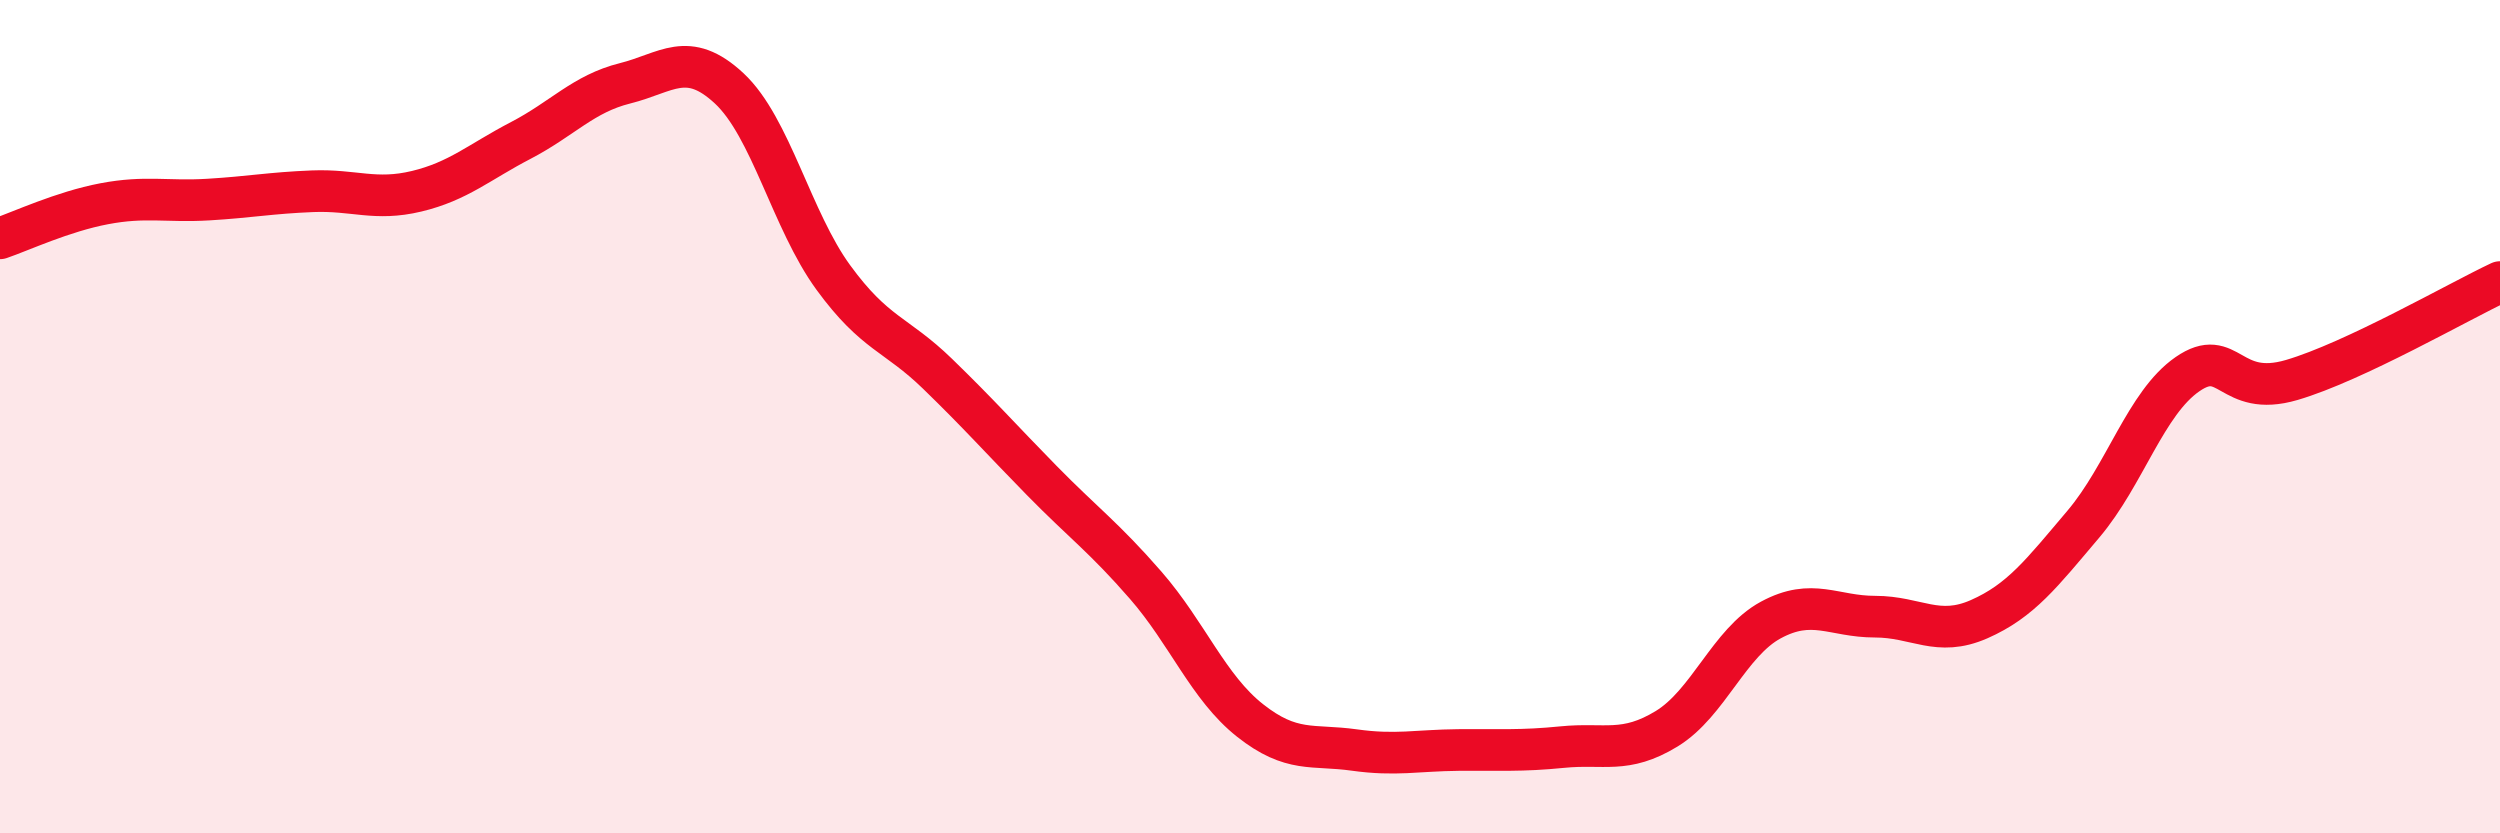
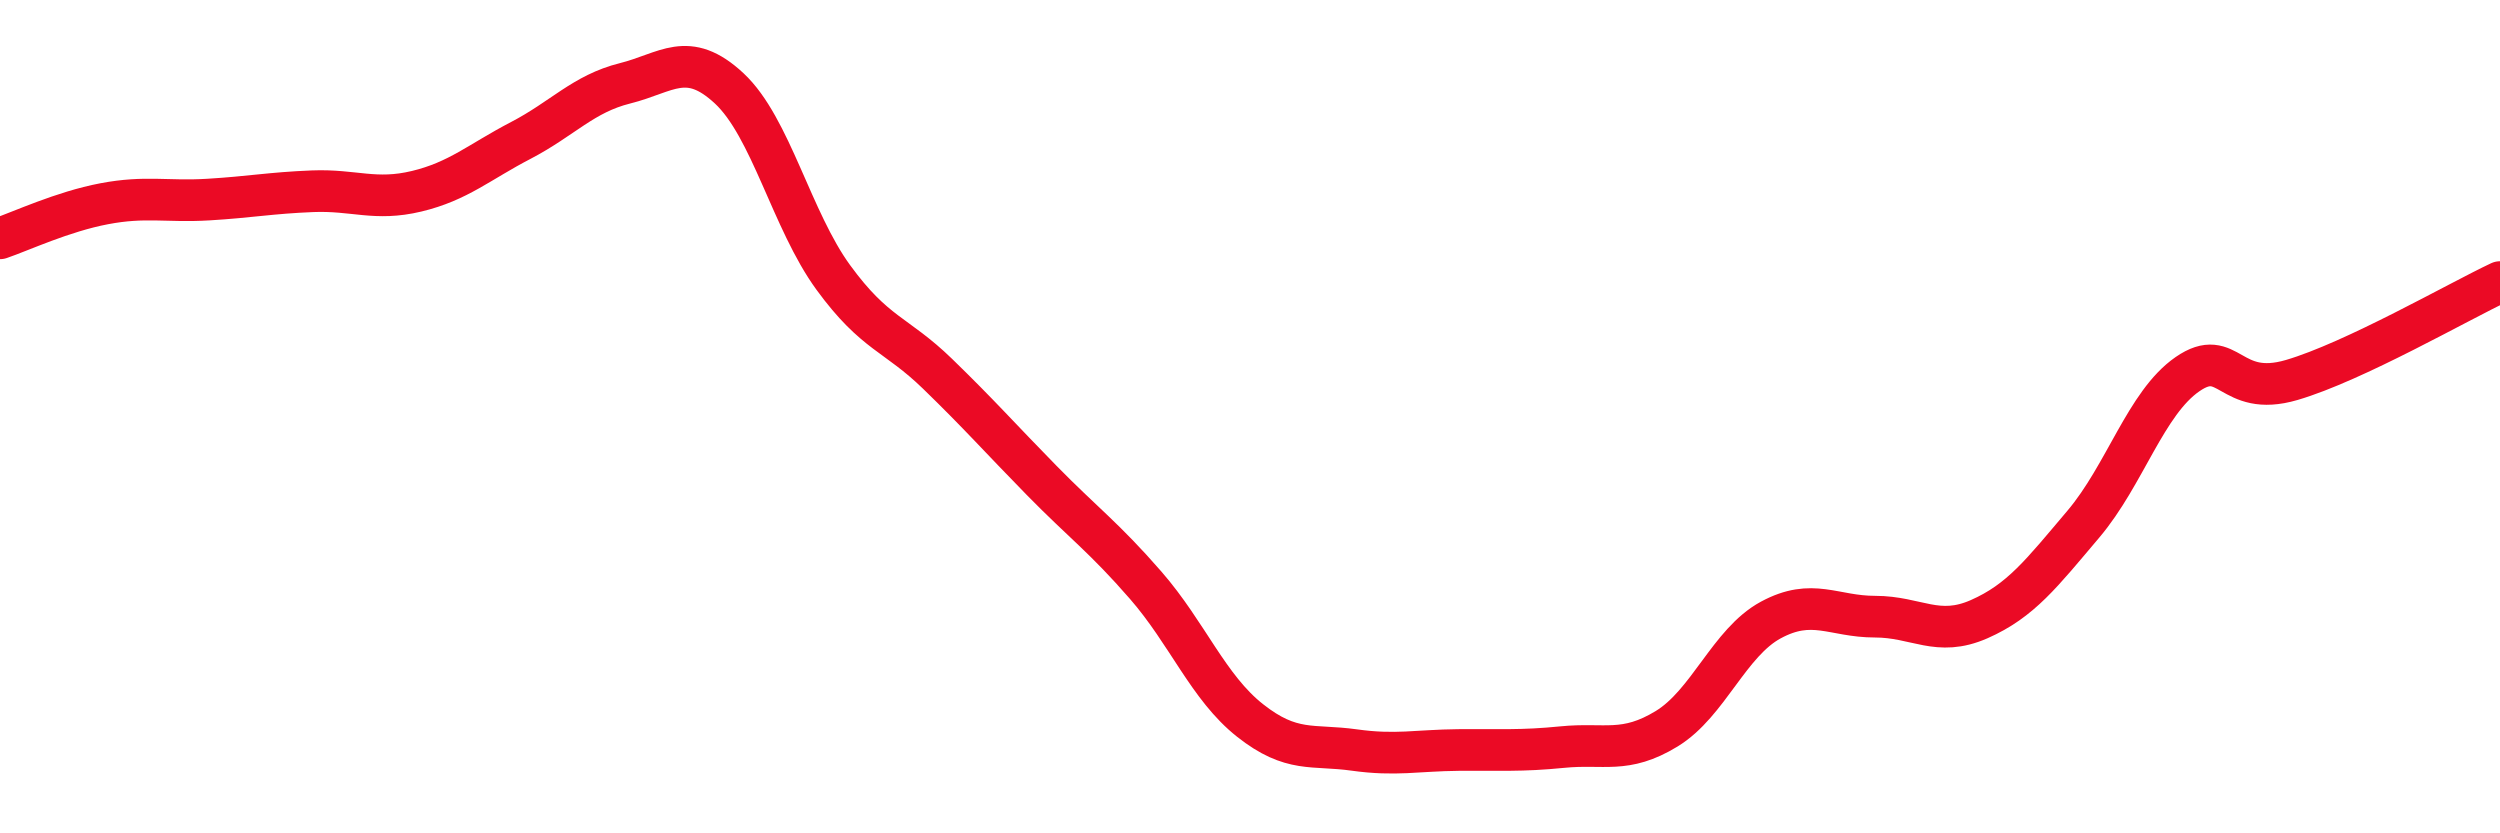
<svg xmlns="http://www.w3.org/2000/svg" width="60" height="20" viewBox="0 0 60 20">
-   <path d="M 0,5.72 C 0.5,5.55 1.5,5.08 2.5,4.89 C 3.5,4.7 4,4.85 5,4.79 C 6,4.73 6.5,4.63 7.5,4.59 C 8.5,4.55 9,4.83 10,4.59 C 11,4.35 11.5,3.89 12.5,3.37 C 13.5,2.85 14,2.25 15,2 C 16,1.75 16.5,1.19 17.5,2.12 C 18.5,3.05 19,5.29 20,6.66 C 21,8.03 21.5,8 22.5,8.97 C 23.5,9.94 24,10.51 25,11.53 C 26,12.55 26.5,12.9 27.5,14.05 C 28.5,15.2 29,16.5 30,17.29 C 31,18.08 31.5,17.86 32.5,18 C 33.5,18.14 34,18.01 35,18 C 36,17.99 36.5,18.03 37.5,17.93 C 38.5,17.83 39,18.1 40,17.49 C 41,16.88 41.5,15.42 42.5,14.88 C 43.5,14.34 44,14.8 45,14.8 C 46,14.8 46.5,15.3 47.5,14.86 C 48.5,14.42 49,13.76 50,12.58 C 51,11.4 51.5,9.67 52.5,8.98 C 53.5,8.29 53.5,9.56 55,9.12 C 56.5,8.68 59,7.24 60,6.77L60 20L0 20Z" fill="#EB0A25" opacity="0.1" stroke-linecap="round" stroke-linejoin="round" />
  <path d="M 0,5.72 C 0.5,5.55 1.5,5.08 2.5,4.89 C 3.5,4.7 4,4.85 5,4.79 C 6,4.73 6.5,4.63 7.5,4.59 C 8.5,4.55 9,4.83 10,4.59 C 11,4.35 11.5,3.89 12.5,3.37 C 13.5,2.85 14,2.25 15,2 C 16,1.75 16.5,1.19 17.5,2.12 C 18.5,3.05 19,5.29 20,6.66 C 21,8.03 21.5,8 22.5,8.97 C 23.5,9.94 24,10.51 25,11.53 C 26,12.55 26.5,12.9 27.5,14.05 C 28.5,15.2 29,16.5 30,17.29 C 31,18.08 31.5,17.86 32.5,18 C 33.5,18.14 34,18.01 35,18 C 36,17.99 36.5,18.03 37.5,17.93 C 38.5,17.83 39,18.1 40,17.49 C 41,16.88 41.5,15.42 42.5,14.88 C 43.5,14.34 44,14.8 45,14.8 C 46,14.8 46.5,15.3 47.5,14.86 C 48.5,14.42 49,13.76 50,12.58 C 51,11.4 51.5,9.67 52.5,8.98 C 53.5,8.29 53.5,9.56 55,9.12 C 56.5,8.68 59,7.24 60,6.77" stroke="#EB0A25" stroke-width="1" fill="none" stroke-linecap="round" stroke-linejoin="round" />
</svg>